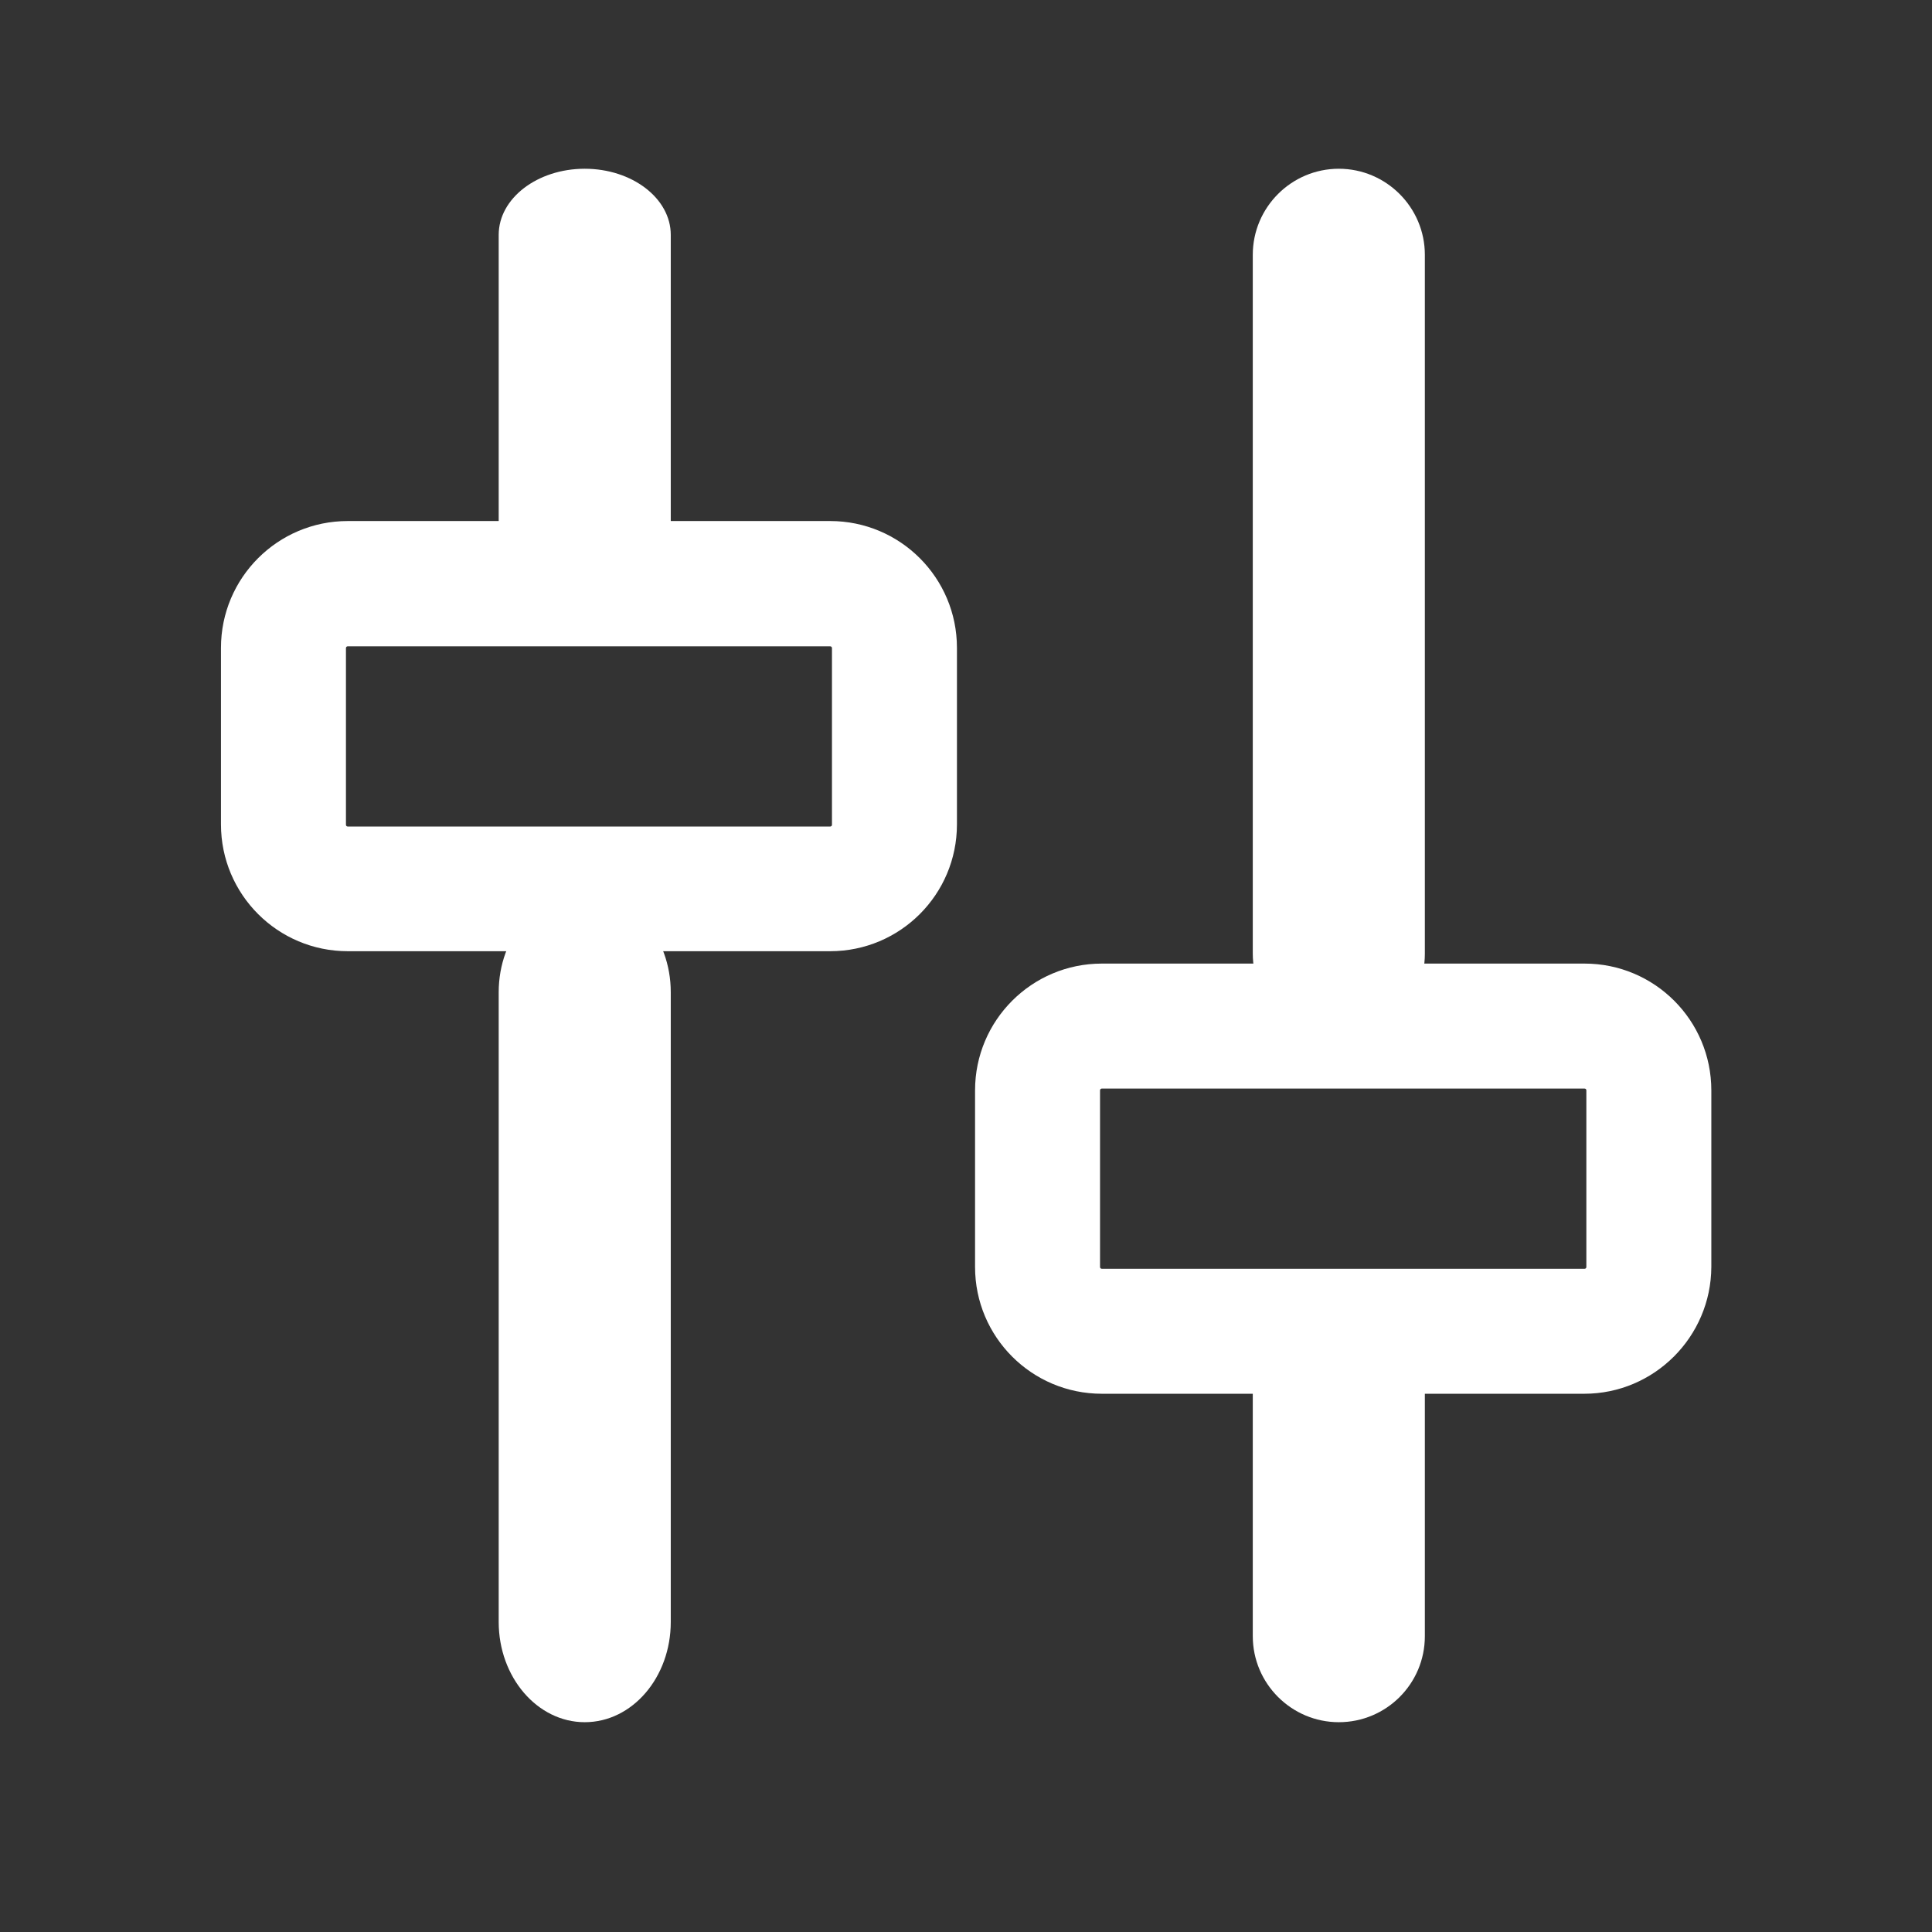
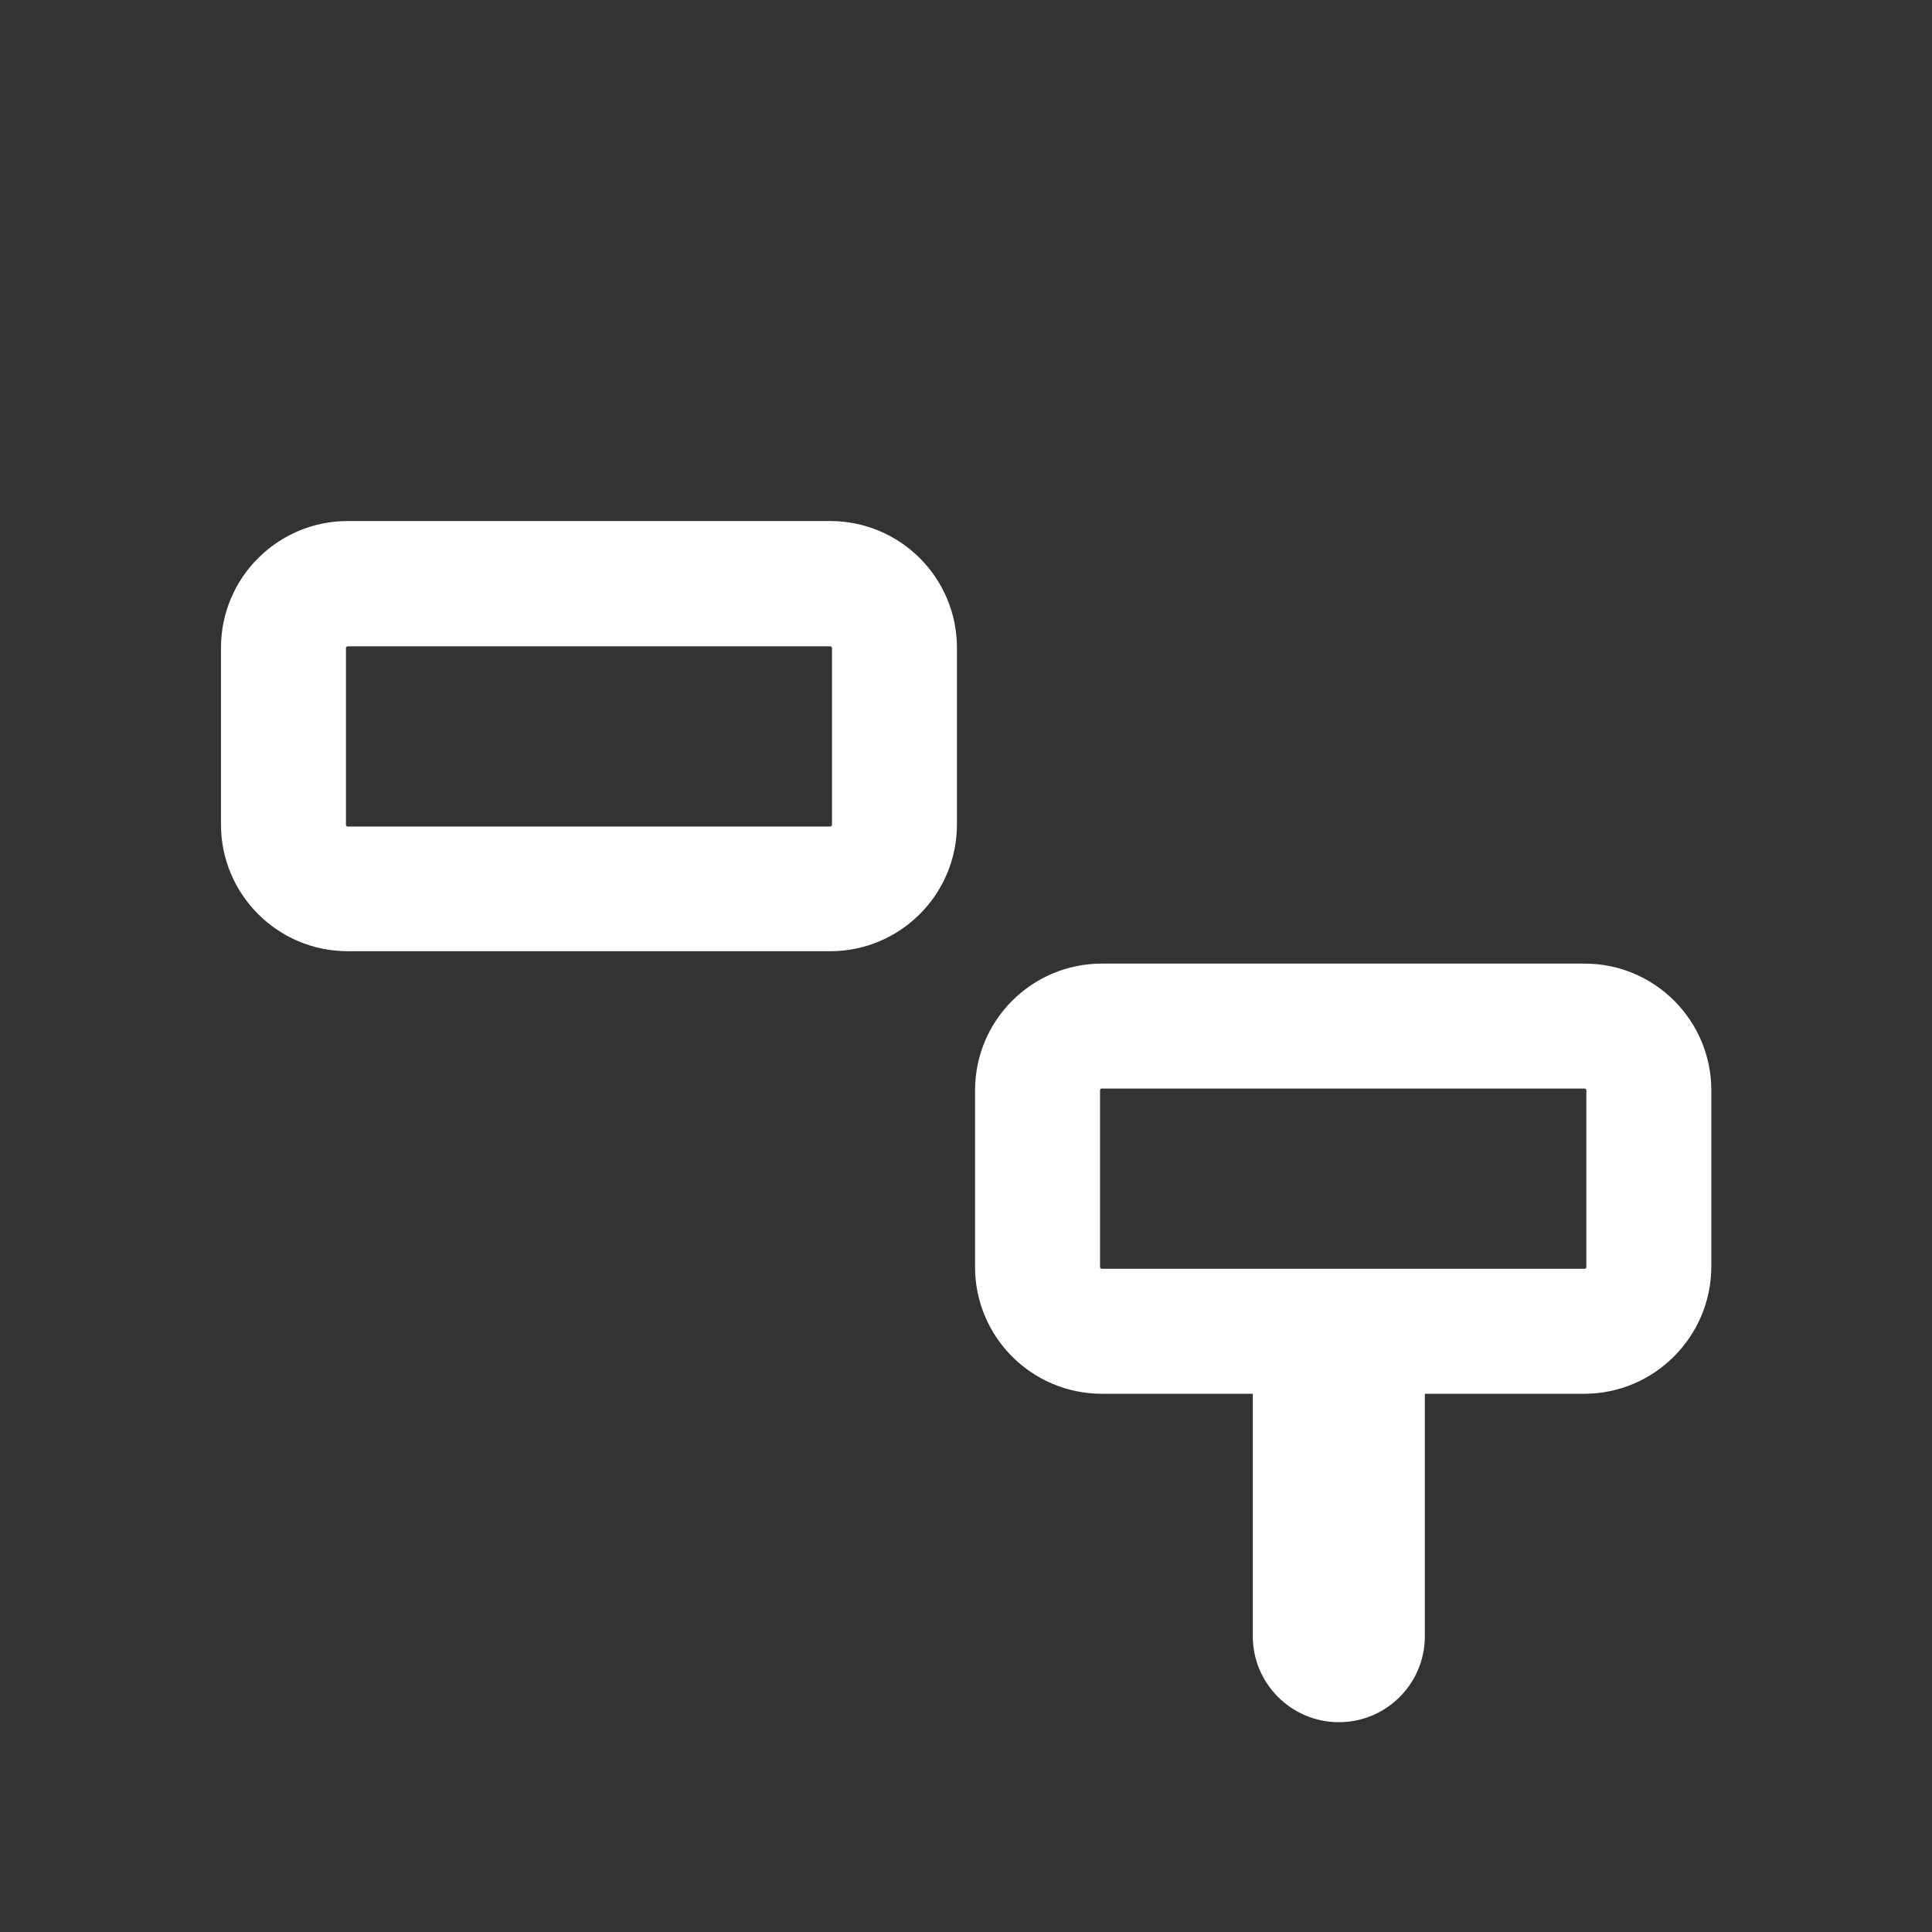
<svg xmlns="http://www.w3.org/2000/svg" version="1.1" id="Layer_1" x="0px" y="0px" viewBox="0 0 64 64" style="enable-background:new 0 0 64 64;" xml:space="preserve">
  <rect x="0" y="0" width="64" height="64" fill="#333333" stroke="none" />
  <style type="text/css">
	.st0{fill:#FFFFFF;}
</style>
  <g>
-     <path class="st0" d="M19.37,20.02c-1.57,0-2.85-0.98-2.85-2.19V7.78c0-1.21,1.28-2.19,2.85-2.19s2.85,0.98,2.85,2.19v10.05   C22.22,19.04,20.95,20.02,19.37,20.02z" />
-     <path class="st0" d="M19.37,57.05c-1.57,0-2.85-1.49-2.85-3.32V32.87c0-1.84,1.28-3.32,2.85-3.32s2.85,1.49,2.85,3.32v20.86   C22.22,55.56,20.95,57.05,19.37,57.05z" />
    <path class="st0" d="M27.5,31.51H11.52c-2.32,0-4.2-1.88-4.2-4.2v-5.85c0-2.32,1.88-4.2,4.2-4.2H27.5c2.32,0,4.2,1.88,4.2,4.2v5.85   C31.7,29.63,29.82,31.51,27.5,31.51z M11.52,21.41c-0.03,0-0.06,0.02-0.06,0.06v5.85c0,0.03,0.02,0.06,0.06,0.06H27.5   c0.03,0,0.06-0.02,0.06-0.06v-5.85c0-0.03-0.02-0.06-0.06-0.06H11.52z" />
-     <path class="st0" d="M44.35,34.44c-1.57,0-2.85-1.28-2.85-2.85V8.44c0-1.57,1.28-2.85,2.85-2.85s2.85,1.28,2.85,2.85V31.6   C47.2,33.17,45.92,34.44,44.35,34.44z" />
    <path class="st0" d="M44.35,57.05c-1.57,0-2.85-1.28-2.85-2.85v-8.93c0-1.57,1.28-2.85,2.85-2.85s2.85,1.28,2.85,2.85v8.93   C47.2,55.78,45.92,57.05,44.35,57.05z" />
    <path class="st0" d="M52.48,46.17H36.5c-2.32,0-4.2-1.88-4.2-4.2v-5.85c0-2.32,1.88-4.2,4.2-4.2h15.99c2.32,0,4.2,1.88,4.2,4.2   v5.85C56.68,44.28,54.8,46.17,52.48,46.17z M36.5,36.06c-0.03,0-0.06,0.02-0.06,0.06v5.85c0,0.03,0.02,0.06,0.06,0.06h15.99   c0.03,0,0.06-0.02,0.06-0.06v-5.85c0-0.03-0.02-0.06-0.06-0.06H36.5z" />
  </g>
</svg>